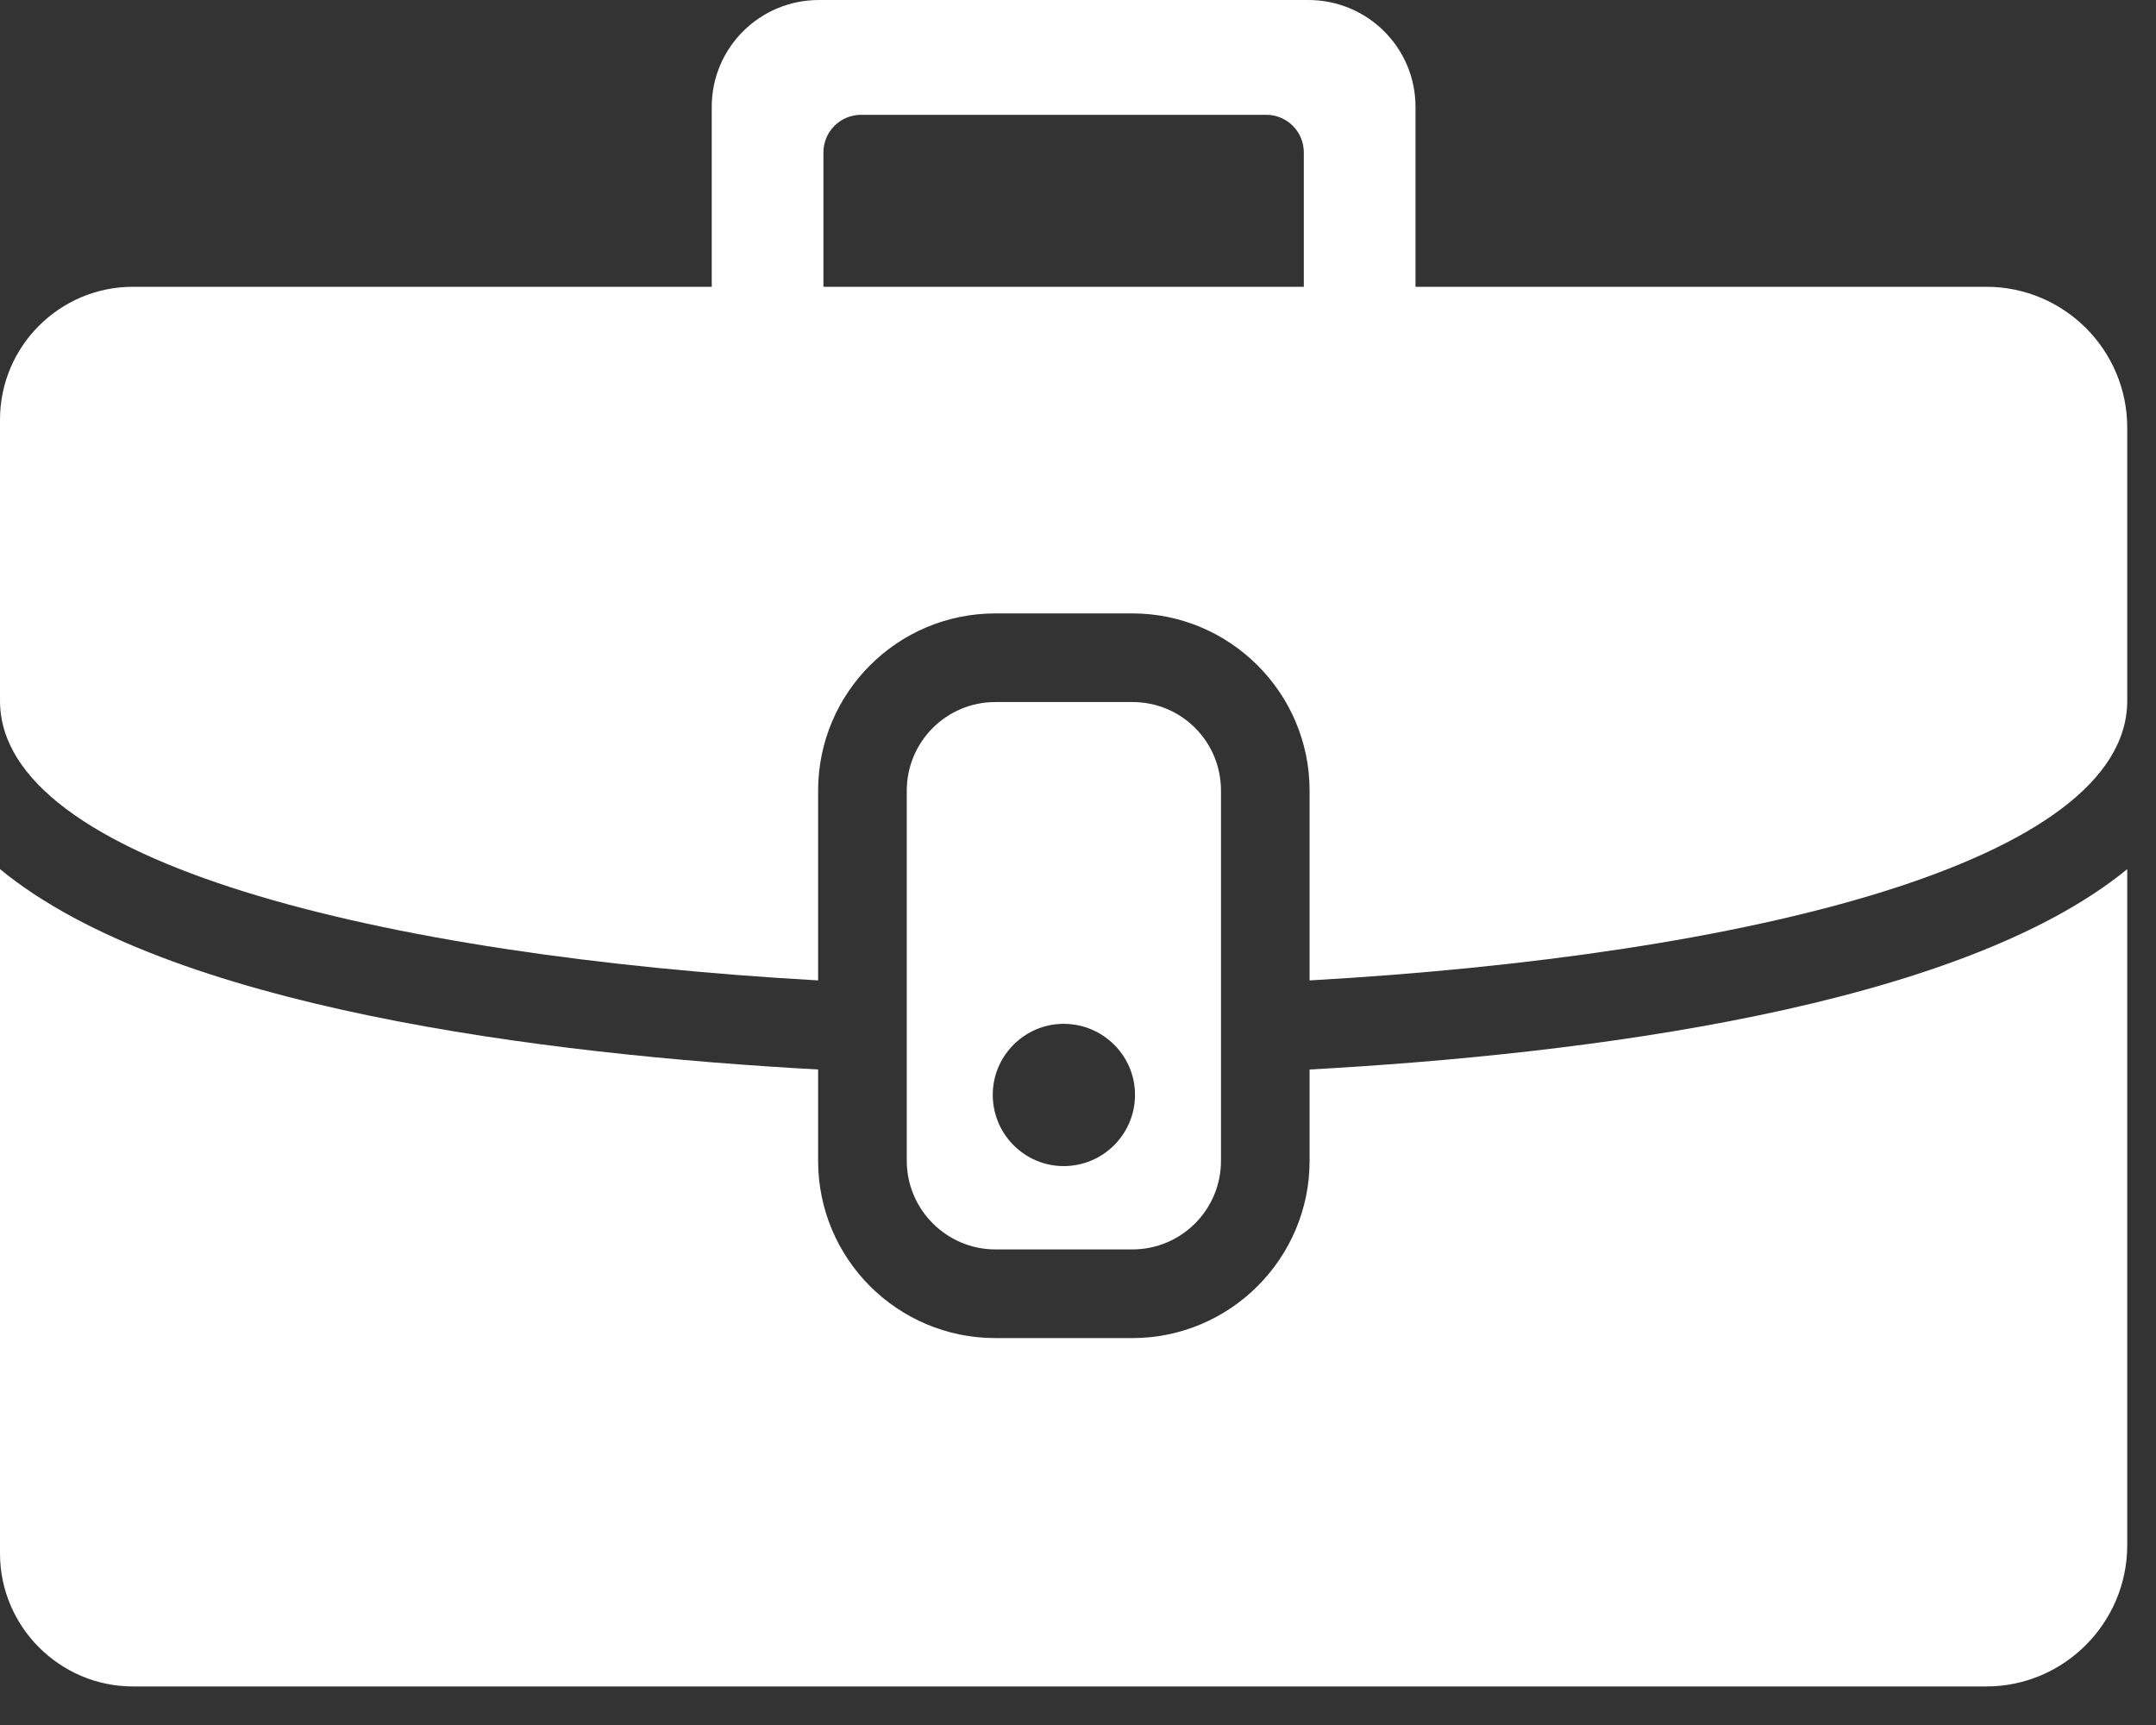
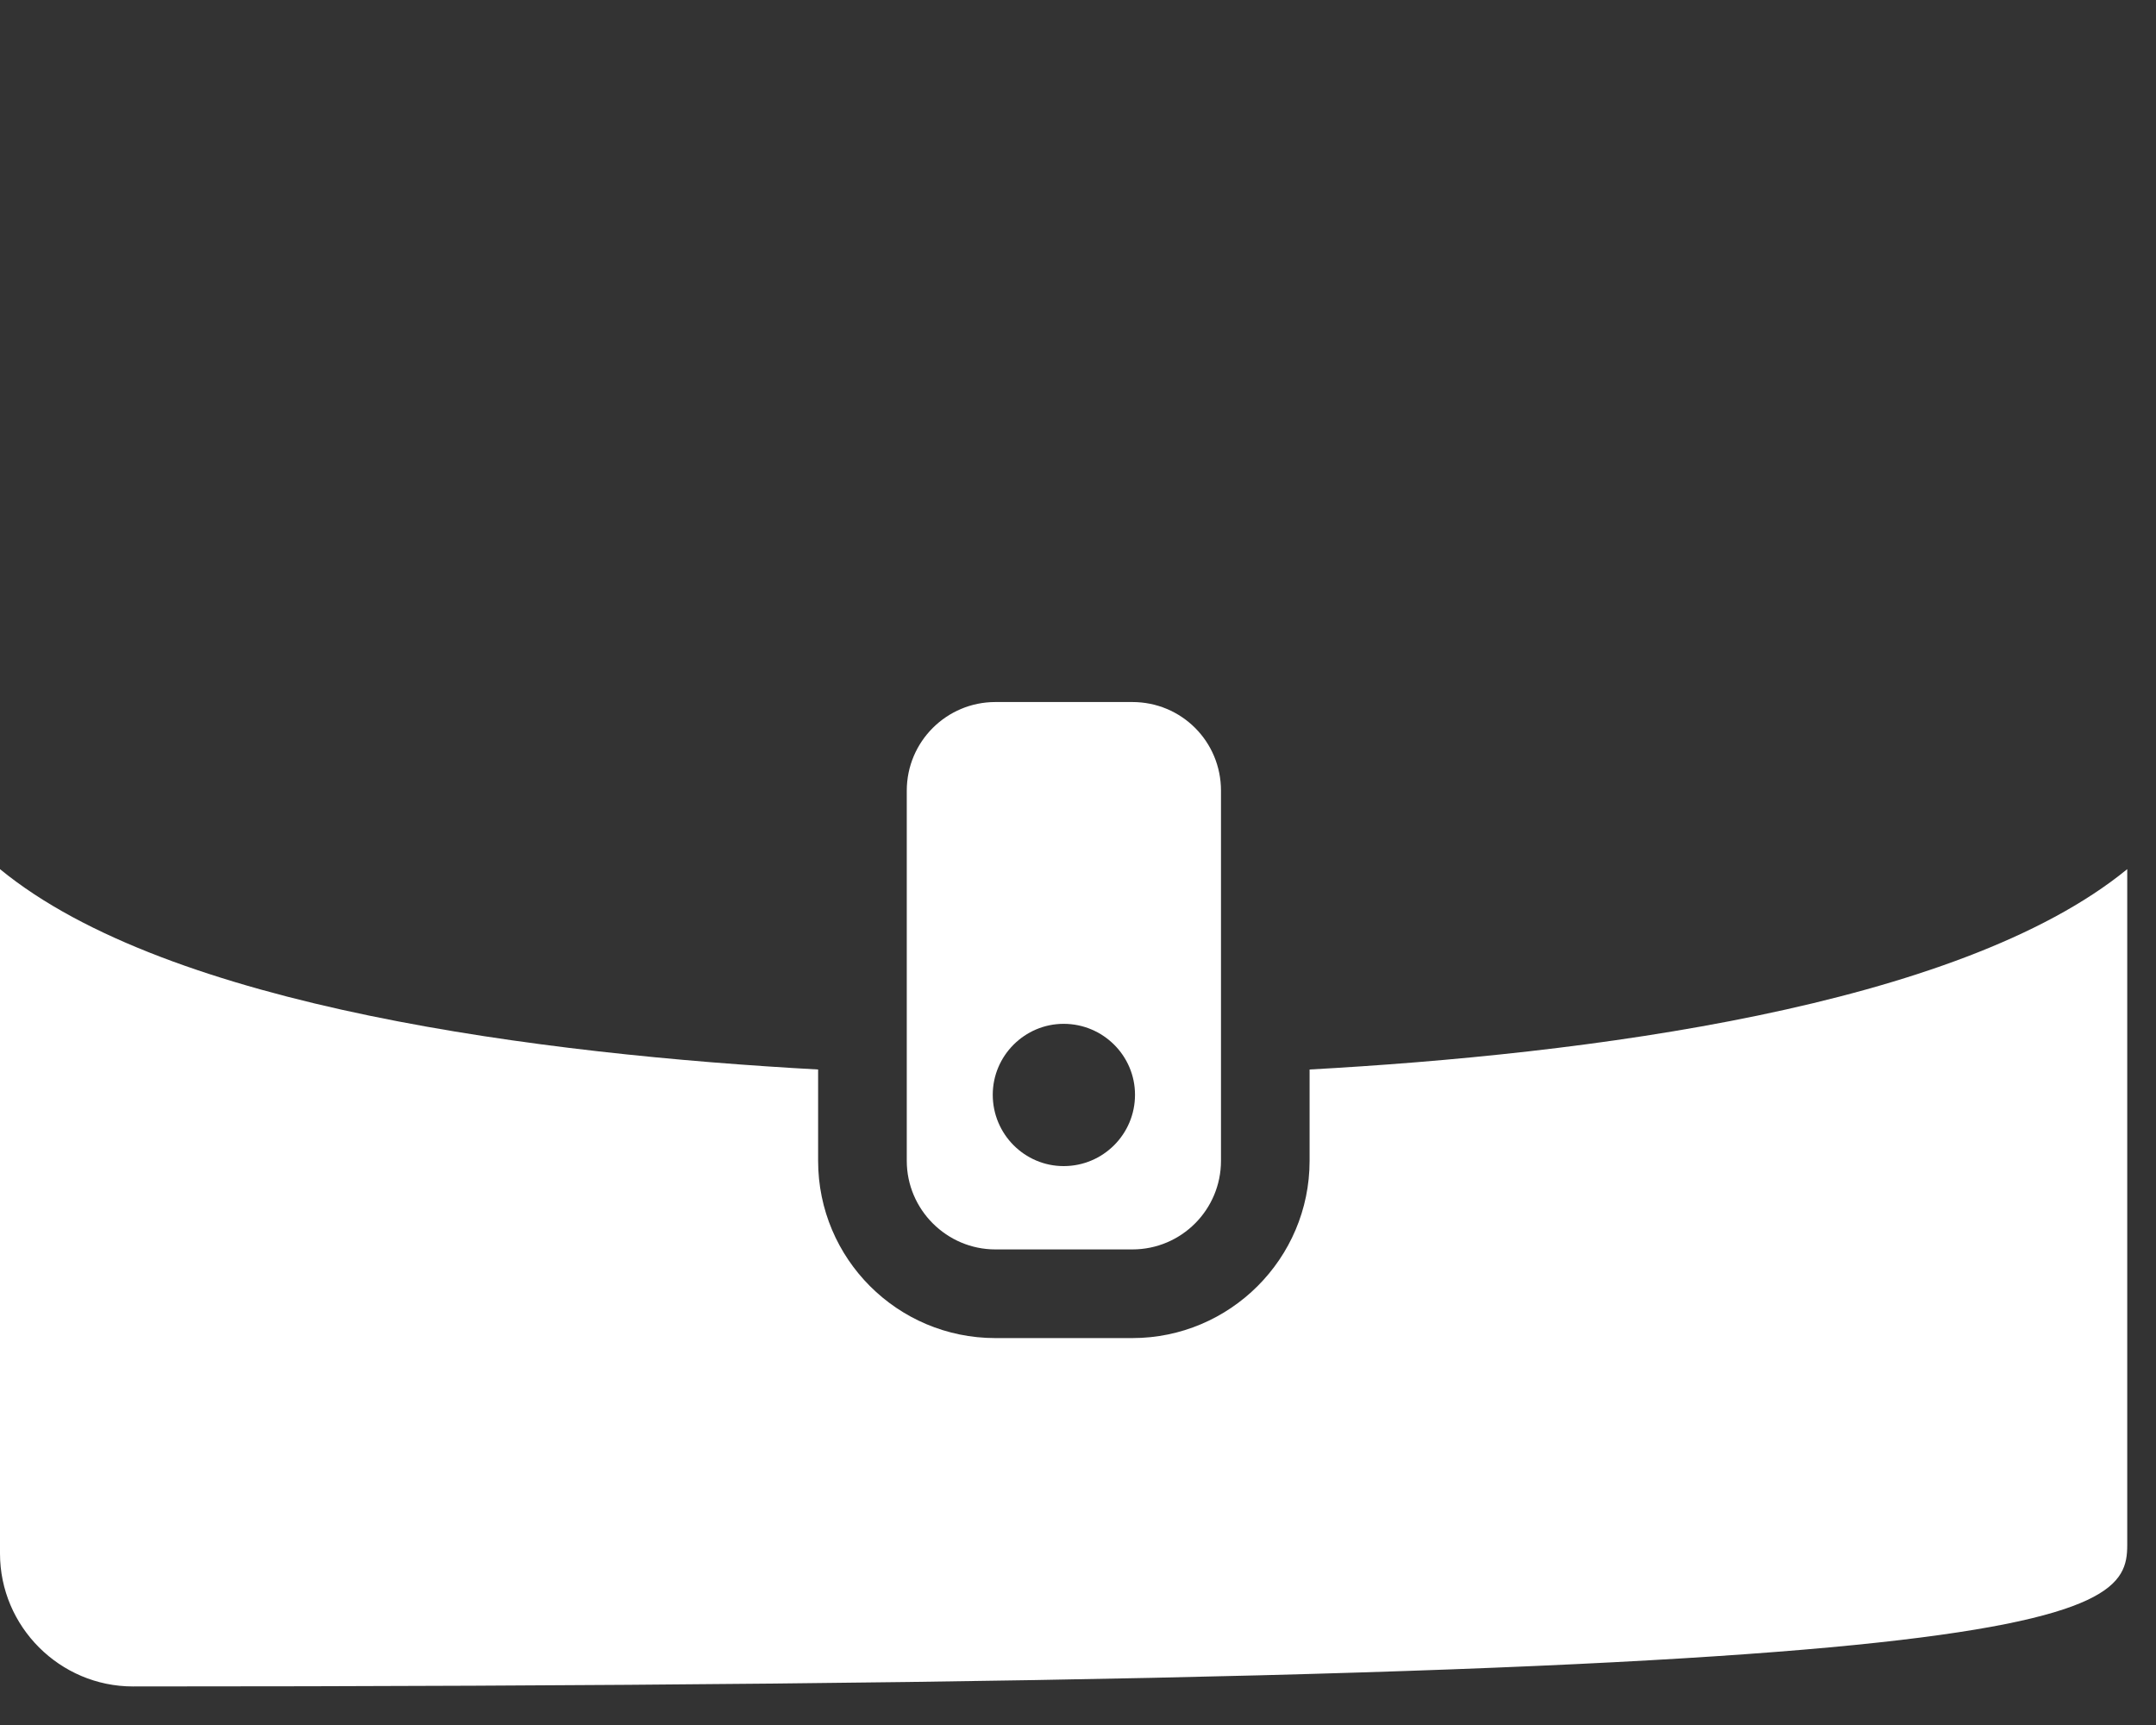
<svg xmlns="http://www.w3.org/2000/svg" width="50" height="40" viewBox="0 0 50 40" fill="none">
  <rect x="0" y="0" width="50" height="40" fill="#333333" stroke="none" />
-   <path d="M30.371 26.917C30.371 29.188 28.521 31.028 26.26 31.028H23.084C20.812 31.028 18.973 29.188 18.973 26.917V24.8C12.611 24.45 3.916 23.371 0 20.154V36.023C0 37.719 1.387 39.106 3.083 39.106H46.065C47.864 39.106 49.333 37.637 49.333 35.828V20.154C45.417 23.361 36.733 24.45 30.371 24.8V26.917Z" fill="white" />
-   <path d="M46.065 6.65H32.827V2.477C32.827 1.11 31.717 0 30.34 0H18.993C17.616 0 16.506 1.11 16.506 2.477V6.65H3.083C1.387 6.65 0 8.027 0 9.733V16.249C0 19.99 8.808 22.159 18.973 22.734V18.335C18.973 16.064 20.812 14.224 23.084 14.224H26.26C28.521 14.224 30.371 16.064 30.371 18.335V22.734C40.536 22.159 49.333 19.99 49.333 16.249V9.918C49.333 8.109 47.864 6.65 46.065 6.65ZM19.096 6.65V3.536C19.096 3.052 19.487 2.662 19.97 2.662H29.364C29.847 2.662 30.237 3.052 30.237 3.536V6.65H19.096Z" fill="white" />
+   <path d="M30.371 26.917C30.371 29.188 28.521 31.028 26.26 31.028H23.084C20.812 31.028 18.973 29.188 18.973 26.917V24.8C12.611 24.45 3.916 23.371 0 20.154V36.023C0 37.719 1.387 39.106 3.083 39.106C47.864 39.106 49.333 37.637 49.333 35.828V20.154C45.417 23.361 36.733 24.45 30.371 24.8V26.917Z" fill="white" />
  <path d="M26.26 28.972C27.401 28.972 28.316 28.047 28.316 26.917V18.335C28.316 17.194 27.401 16.279 26.26 16.279H23.084C21.954 16.279 21.029 17.194 21.029 18.335V26.917C21.029 28.047 21.954 28.972 23.084 28.972H26.26ZM24.667 23.741C25.582 23.741 26.322 24.481 26.322 25.386C26.322 26.3 25.582 27.04 24.667 27.04C23.763 27.04 23.023 26.3 23.023 25.386C23.023 24.481 23.763 23.741 24.667 23.741Z" fill="white" />
</svg>